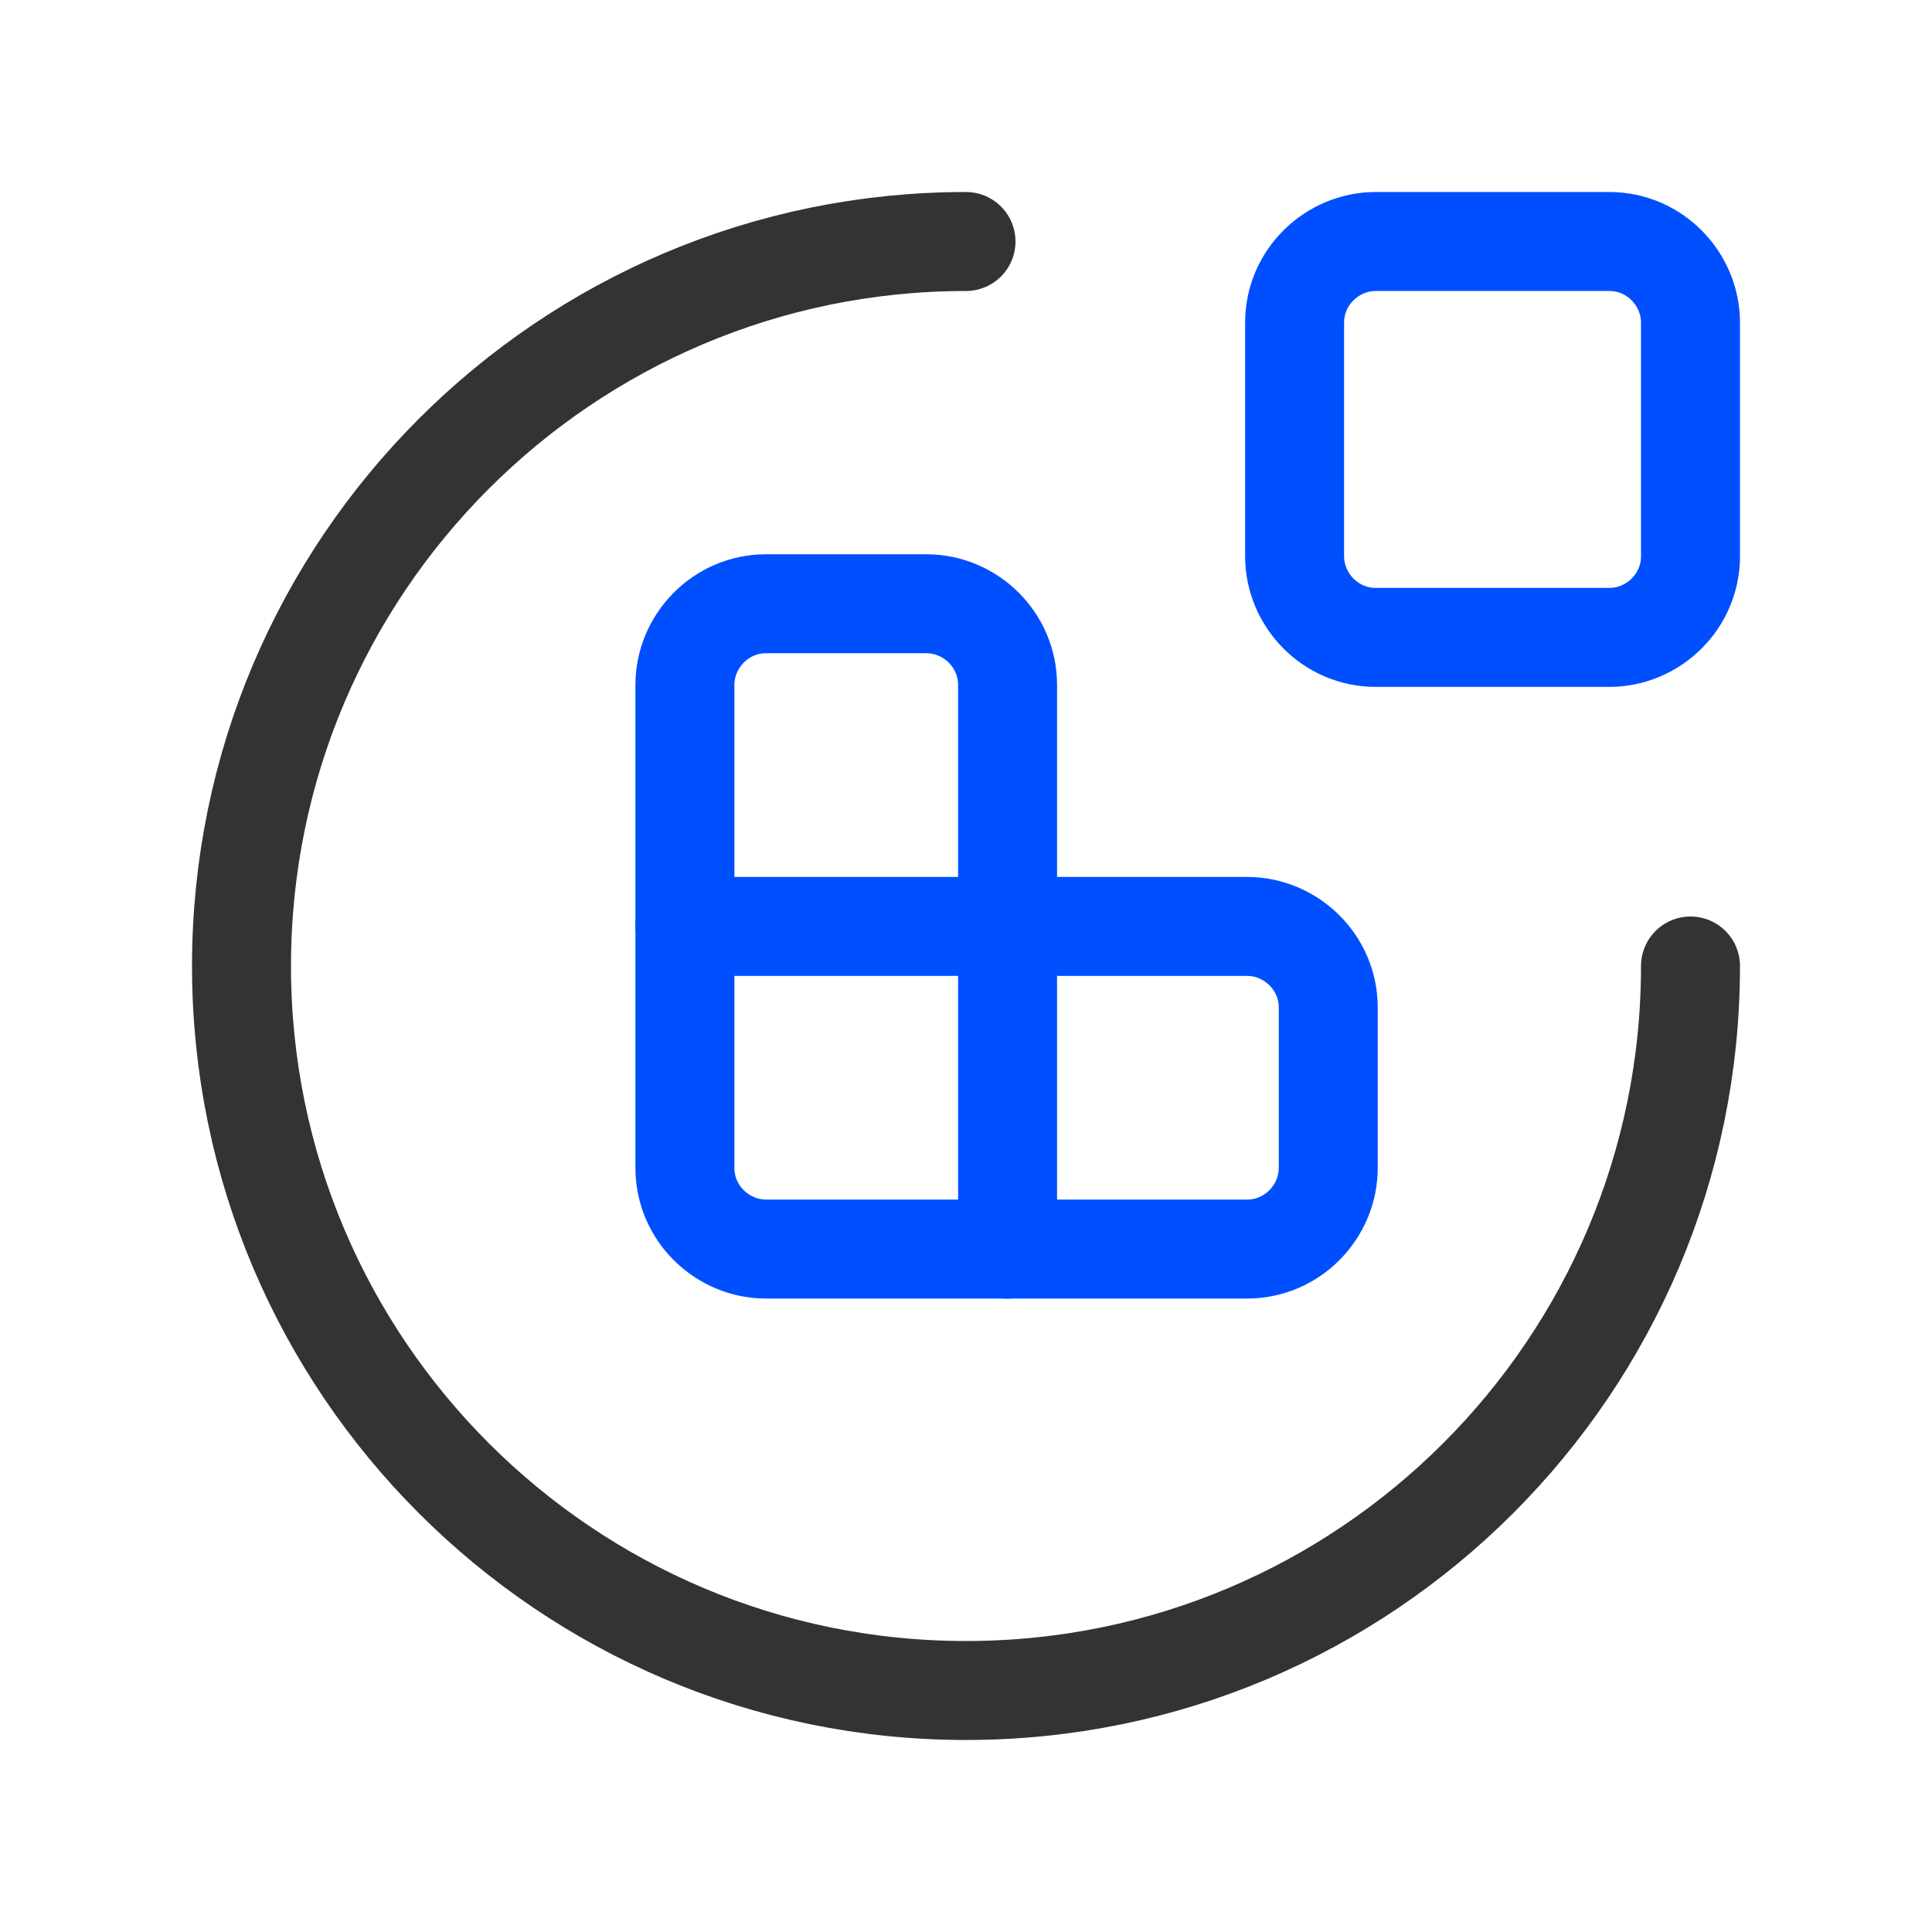
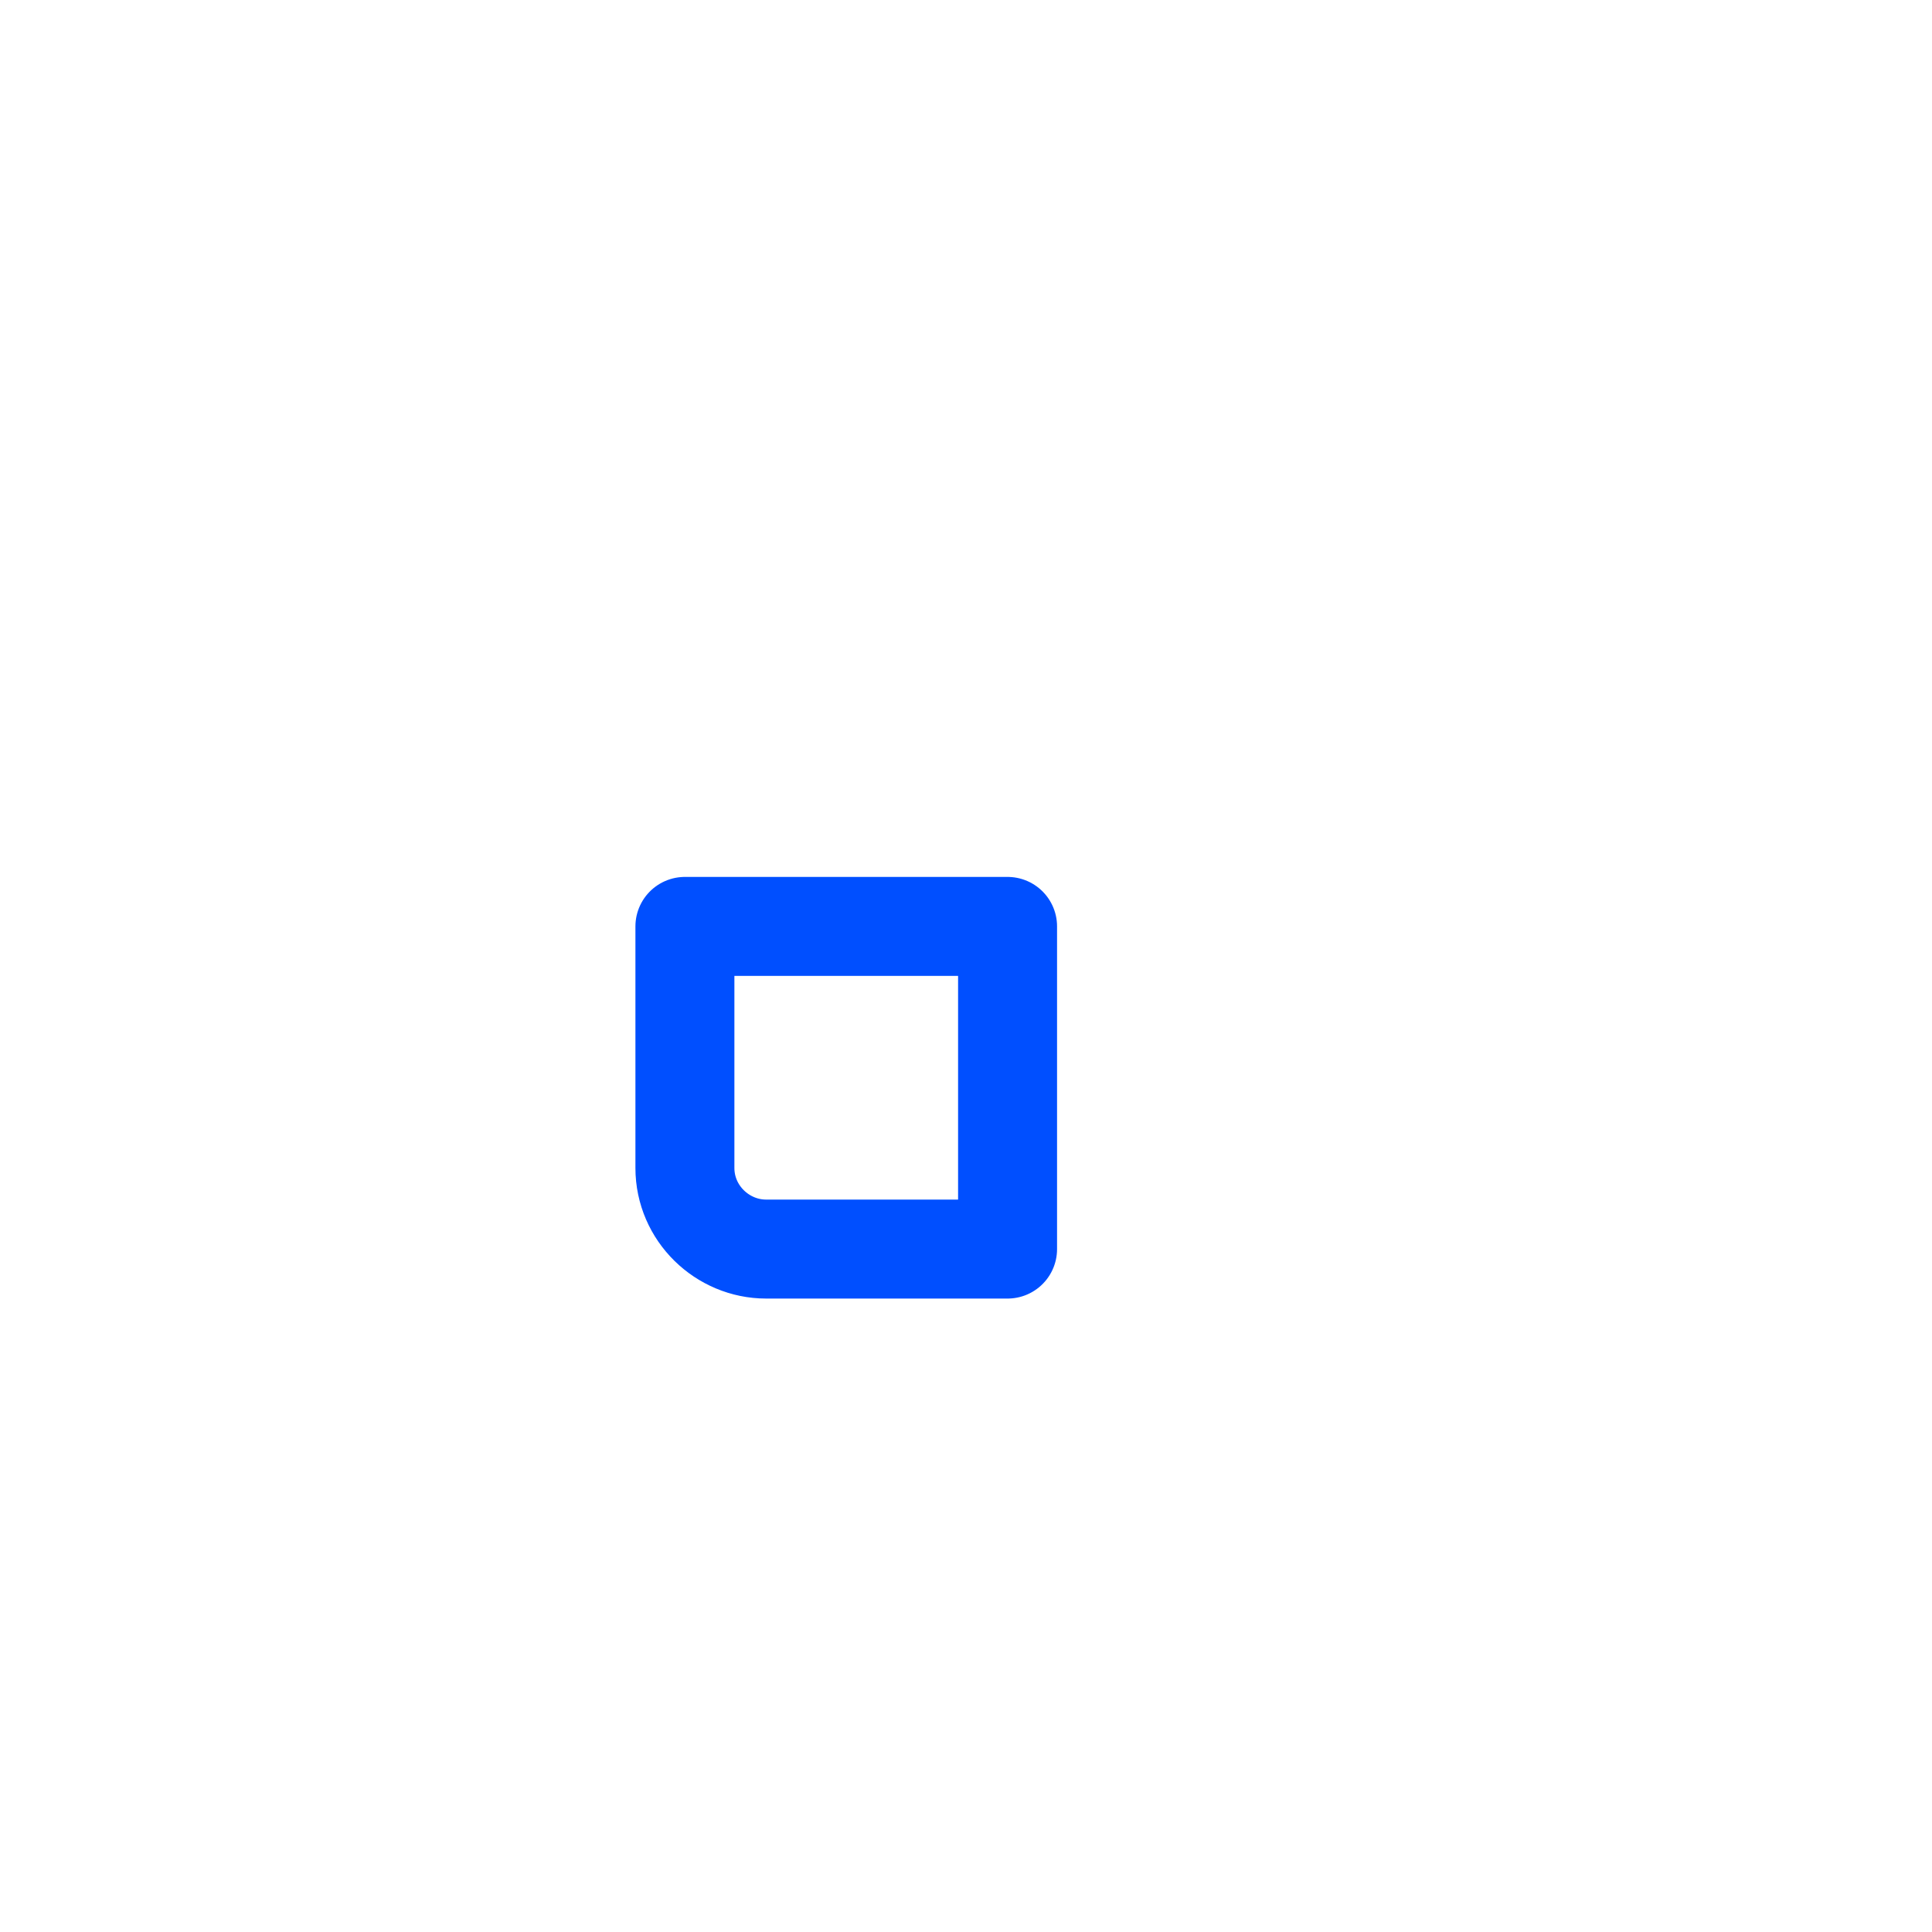
<svg xmlns="http://www.w3.org/2000/svg" id="Vrstva_2" version="1.1" viewBox="0 0 97.6 97.6">
  <defs>
    <style>
      .st0 {
        stroke: #004fff;
      }

      .st0, .st1, .st2 {
        fill: none;
      }

      .st0, .st2 {
        stroke-linecap: round;
        stroke-linejoin: round;
        stroke-width: 5px;
      }

      .st2 {
        stroke: #333;
      }
    </style>
  </defs>
  <g id="Vrstva_1-2">
    <g>
      <g>
        <g>
-           <path class="st0" d="M34.6,46.8v-12.2c0-2.2,1.8-4.1,4.1-4.1h8.1c2.2,0,4.1,1.8,4.1,4.1v12.2" />
          <path class="st0" d="M34.6,46.8h16.3v16.3h-12.2c-2.2,0-4.1-1.8-4.1-4.1v-12.2Z" />
-           <path class="st0" d="M50.8,46.8h12.2c2.2,0,4.1,1.8,4.1,4.1v8.1c0,2.2-1.8,4.1-4.1,4.1h-12.2" />
        </g>
-         <path class="st0" d="M81.3,12.2h-11.8c-2.2,0-4.1,1.8-4.1,4.1v11.8c0,2.2,1.8,4.1,4.1,4.1h11.8c2.2,0,4.1-1.8,4.1-4.1v-11.8c0-2.2-1.8-4.1-4.1-4.1Z" />
-         <path class="st2" d="M85.4,48.8h0c0,20.2-16.4,36.6-36.6,36.6h0c-20.2,0-36.6-16.4-36.6-36.6h0c0-20.2,16.4-36.6,36.6-36.6h0" />
      </g>
      <path class="st1" d="M0,0h97.6v97.6H0V0Z" />
    </g>
  </g>
</svg>